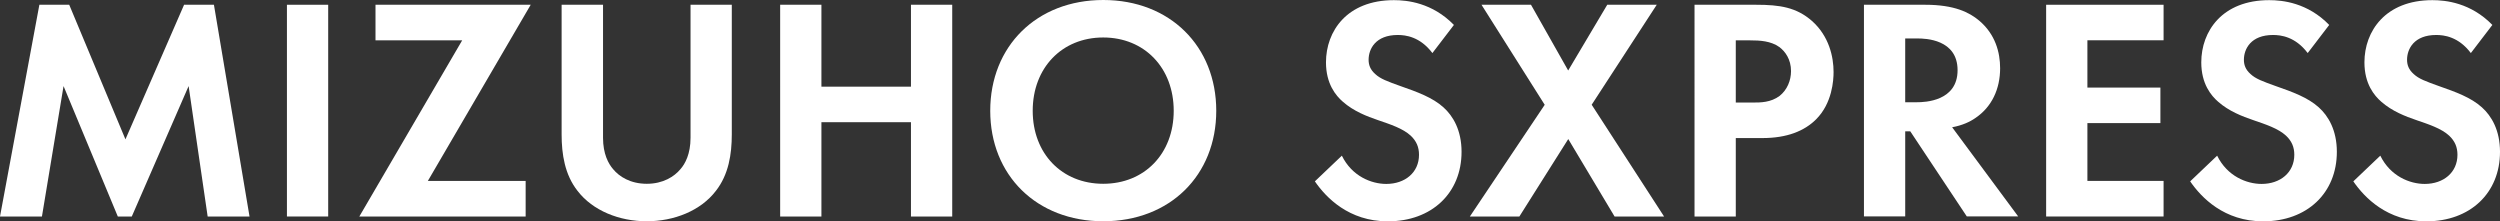
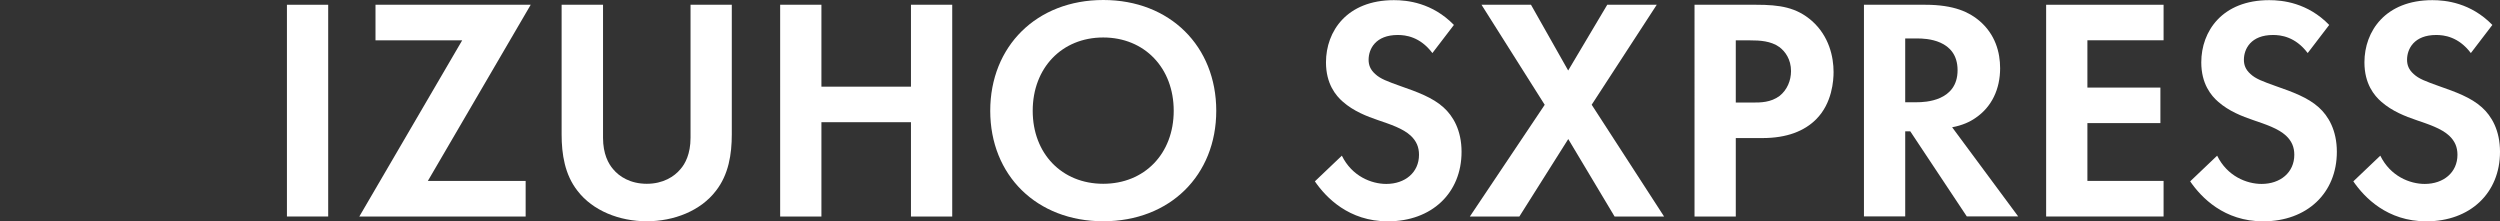
<svg xmlns="http://www.w3.org/2000/svg" id="_レイヤー_1" viewBox="0 0 330.83 29.28">
  <rect x="0" y="0" width="330.83" height="29.28" fill="#333333" stroke="none" />
  <defs>
    <style>.cls-1{fill:#fff;}.cls-2{isolation:isolate;}</style>
  </defs>
  <g id="MIZUHO_SXPRESS" class="cls-2">
    <g class="cls-2">
-       <path class="cls-1" d="m5.21.63h3.95l7.44,17.81L24.36.63h3.95l4.71,28.02h-5.54l-2.52-17.26-7.52,17.26h-1.85l-7.18-17.26-2.86,17.26H0L5.21.63Z" />
      <path class="cls-1" d="m43.43.63v28.02h-5.46V.63h5.46Z" />
      <path class="cls-1" d="m56.62,23.94h12.94v4.71h-22.01l13.61-23.31h-11.47V.63h20.54l-13.61,23.31Z" />
      <path class="cls-1" d="m79.8.63v17.6c0,2.14.71,3.44,1.34,4.16.8.97,2.27,1.93,4.45,1.93s3.65-.97,4.45-1.93c.63-.71,1.34-2.02,1.34-4.16V.63h5.46v17.14c0,2.65-.42,5.33-2.1,7.48-2.02,2.65-5.55,4.03-9.16,4.03s-7.14-1.39-9.16-4.03c-1.68-2.14-2.1-4.83-2.1-7.48V.63h5.46Z" />
      <path class="cls-1" d="m108.7,11.47h11.85V.63h5.46v28.02h-5.46v-12.48h-11.85v12.48h-5.46V.63h5.46v10.84Z" />
      <path class="cls-1" d="m160.95,14.66c0,8.53-6.13,14.62-14.95,14.62s-14.96-6.09-14.96-14.62,6.13-14.66,14.96-14.66,14.95,6.13,14.95,14.66Zm-5.63,0c0-5.67-3.86-9.7-9.33-9.7s-9.33,4.03-9.33,9.7,3.86,9.66,9.33,9.66,9.33-3.99,9.33-9.66Z" />
      <path class="cls-1" d="m189.55,7.02c-1.64-2.18-3.57-2.39-4.58-2.39-2.94,0-3.86,1.85-3.86,3.28,0,.67.21,1.3.88,1.89.67.63,1.6.97,3.36,1.6,2.18.76,4.24,1.51,5.67,2.81,1.26,1.13,2.39,3.02,2.39,5.88,0,5.46-3.95,9.2-9.75,9.2-5.17,0-8.19-3.15-9.66-5.29l3.57-3.4c1.34,2.73,3.91,3.74,5.88,3.74,2.48,0,4.33-1.51,4.33-3.86,0-1.01-.34-1.81-1.09-2.52-1.05-.97-2.73-1.51-4.33-2.06-1.47-.5-3.23-1.18-4.66-2.44-.92-.8-2.23-2.35-2.23-5.21,0-4.12,2.77-8.23,8.99-8.23,1.76,0,5.08.34,7.94,3.28l-2.86,3.74Z" />
      <path class="cls-1" d="m204.41,13.86l-8.36-13.23h6.55l4.92,8.7,5.17-8.7h6.55l-8.61,13.23,9.58,14.79h-6.55l-6.13-10.25-6.47,10.25h-6.55l9.91-14.79Z" />
      <path class="cls-1" d="m232.39.63c3.15,0,5.33.34,7.39,2.14,2.27,2.02,2.86,4.75,2.86,6.76,0,1.09-.17,4.12-2.31,6.26-1.55,1.55-3.86,2.48-7.1,2.48h-3.53v10.38h-5.46V.63h8.15Zm-2.69,12.94h2.23c1.05,0,2.39,0,3.57-.88,1.01-.8,1.51-2.06,1.51-3.28,0-1.55-.76-2.6-1.55-3.19-1.13-.8-2.56-.88-3.87-.88h-1.89v8.23Z" />
      <path class="cls-1" d="m254.77.63c3.87,0,5.84,1.01,7.14,2.1,2.14,1.81,2.77,4.2,2.77,6.3,0,2.73-1.09,5.12-3.28,6.59-.71.5-1.72.97-3.07,1.22l8.74,11.8h-6.8l-7.48-11.26h-.67v11.26h-5.46V.63h8.11Zm-2.65,12.9h1.55c1.05,0,5.38-.13,5.38-4.24s-4.29-4.2-5.29-4.2h-1.64v8.44Z" />
      <path class="cls-1" d="m286.31,5.33h-10.08v6.26h9.66v4.7h-9.66v7.65h10.08v4.71h-15.54V.63h15.54v4.7Z" />
      <path class="cls-1" d="m305.38,7.02c-1.64-2.18-3.57-2.39-4.58-2.39-2.94,0-3.86,1.85-3.86,3.28,0,.67.21,1.3.88,1.89.67.63,1.6.97,3.36,1.6,2.18.76,4.24,1.51,5.67,2.81,1.26,1.13,2.39,3.02,2.39,5.88,0,5.46-3.95,9.2-9.75,9.2-5.17,0-8.19-3.15-9.66-5.29l3.57-3.4c1.34,2.73,3.91,3.74,5.88,3.74,2.48,0,4.33-1.51,4.33-3.86,0-1.01-.34-1.81-1.09-2.52-1.05-.97-2.73-1.51-4.33-2.06-1.47-.5-3.23-1.18-4.66-2.44-.92-.8-2.23-2.35-2.23-5.21,0-4.12,2.77-8.23,8.99-8.23,1.76,0,5.08.34,7.94,3.28l-2.86,3.74Z" />
      <path class="cls-1" d="m326.97,7.02c-1.64-2.18-3.57-2.39-4.58-2.39-2.94,0-3.86,1.85-3.86,3.28,0,.67.21,1.3.88,1.89.67.63,1.6.97,3.36,1.6,2.18.76,4.24,1.51,5.67,2.81,1.26,1.13,2.39,3.02,2.39,5.88,0,5.46-3.95,9.2-9.75,9.2-5.17,0-8.19-3.15-9.66-5.29l3.57-3.4c1.34,2.73,3.91,3.74,5.88,3.74,2.48,0,4.33-1.51,4.33-3.86,0-1.01-.34-1.81-1.09-2.52-1.05-.97-2.73-1.51-4.33-2.06-1.47-.5-3.23-1.18-4.66-2.44-.92-.8-2.23-2.35-2.23-5.21,0-4.12,2.77-8.23,8.99-8.23,1.76,0,5.08.34,7.94,3.28l-2.86,3.74Z" />
    </g>
  </g>
</svg>